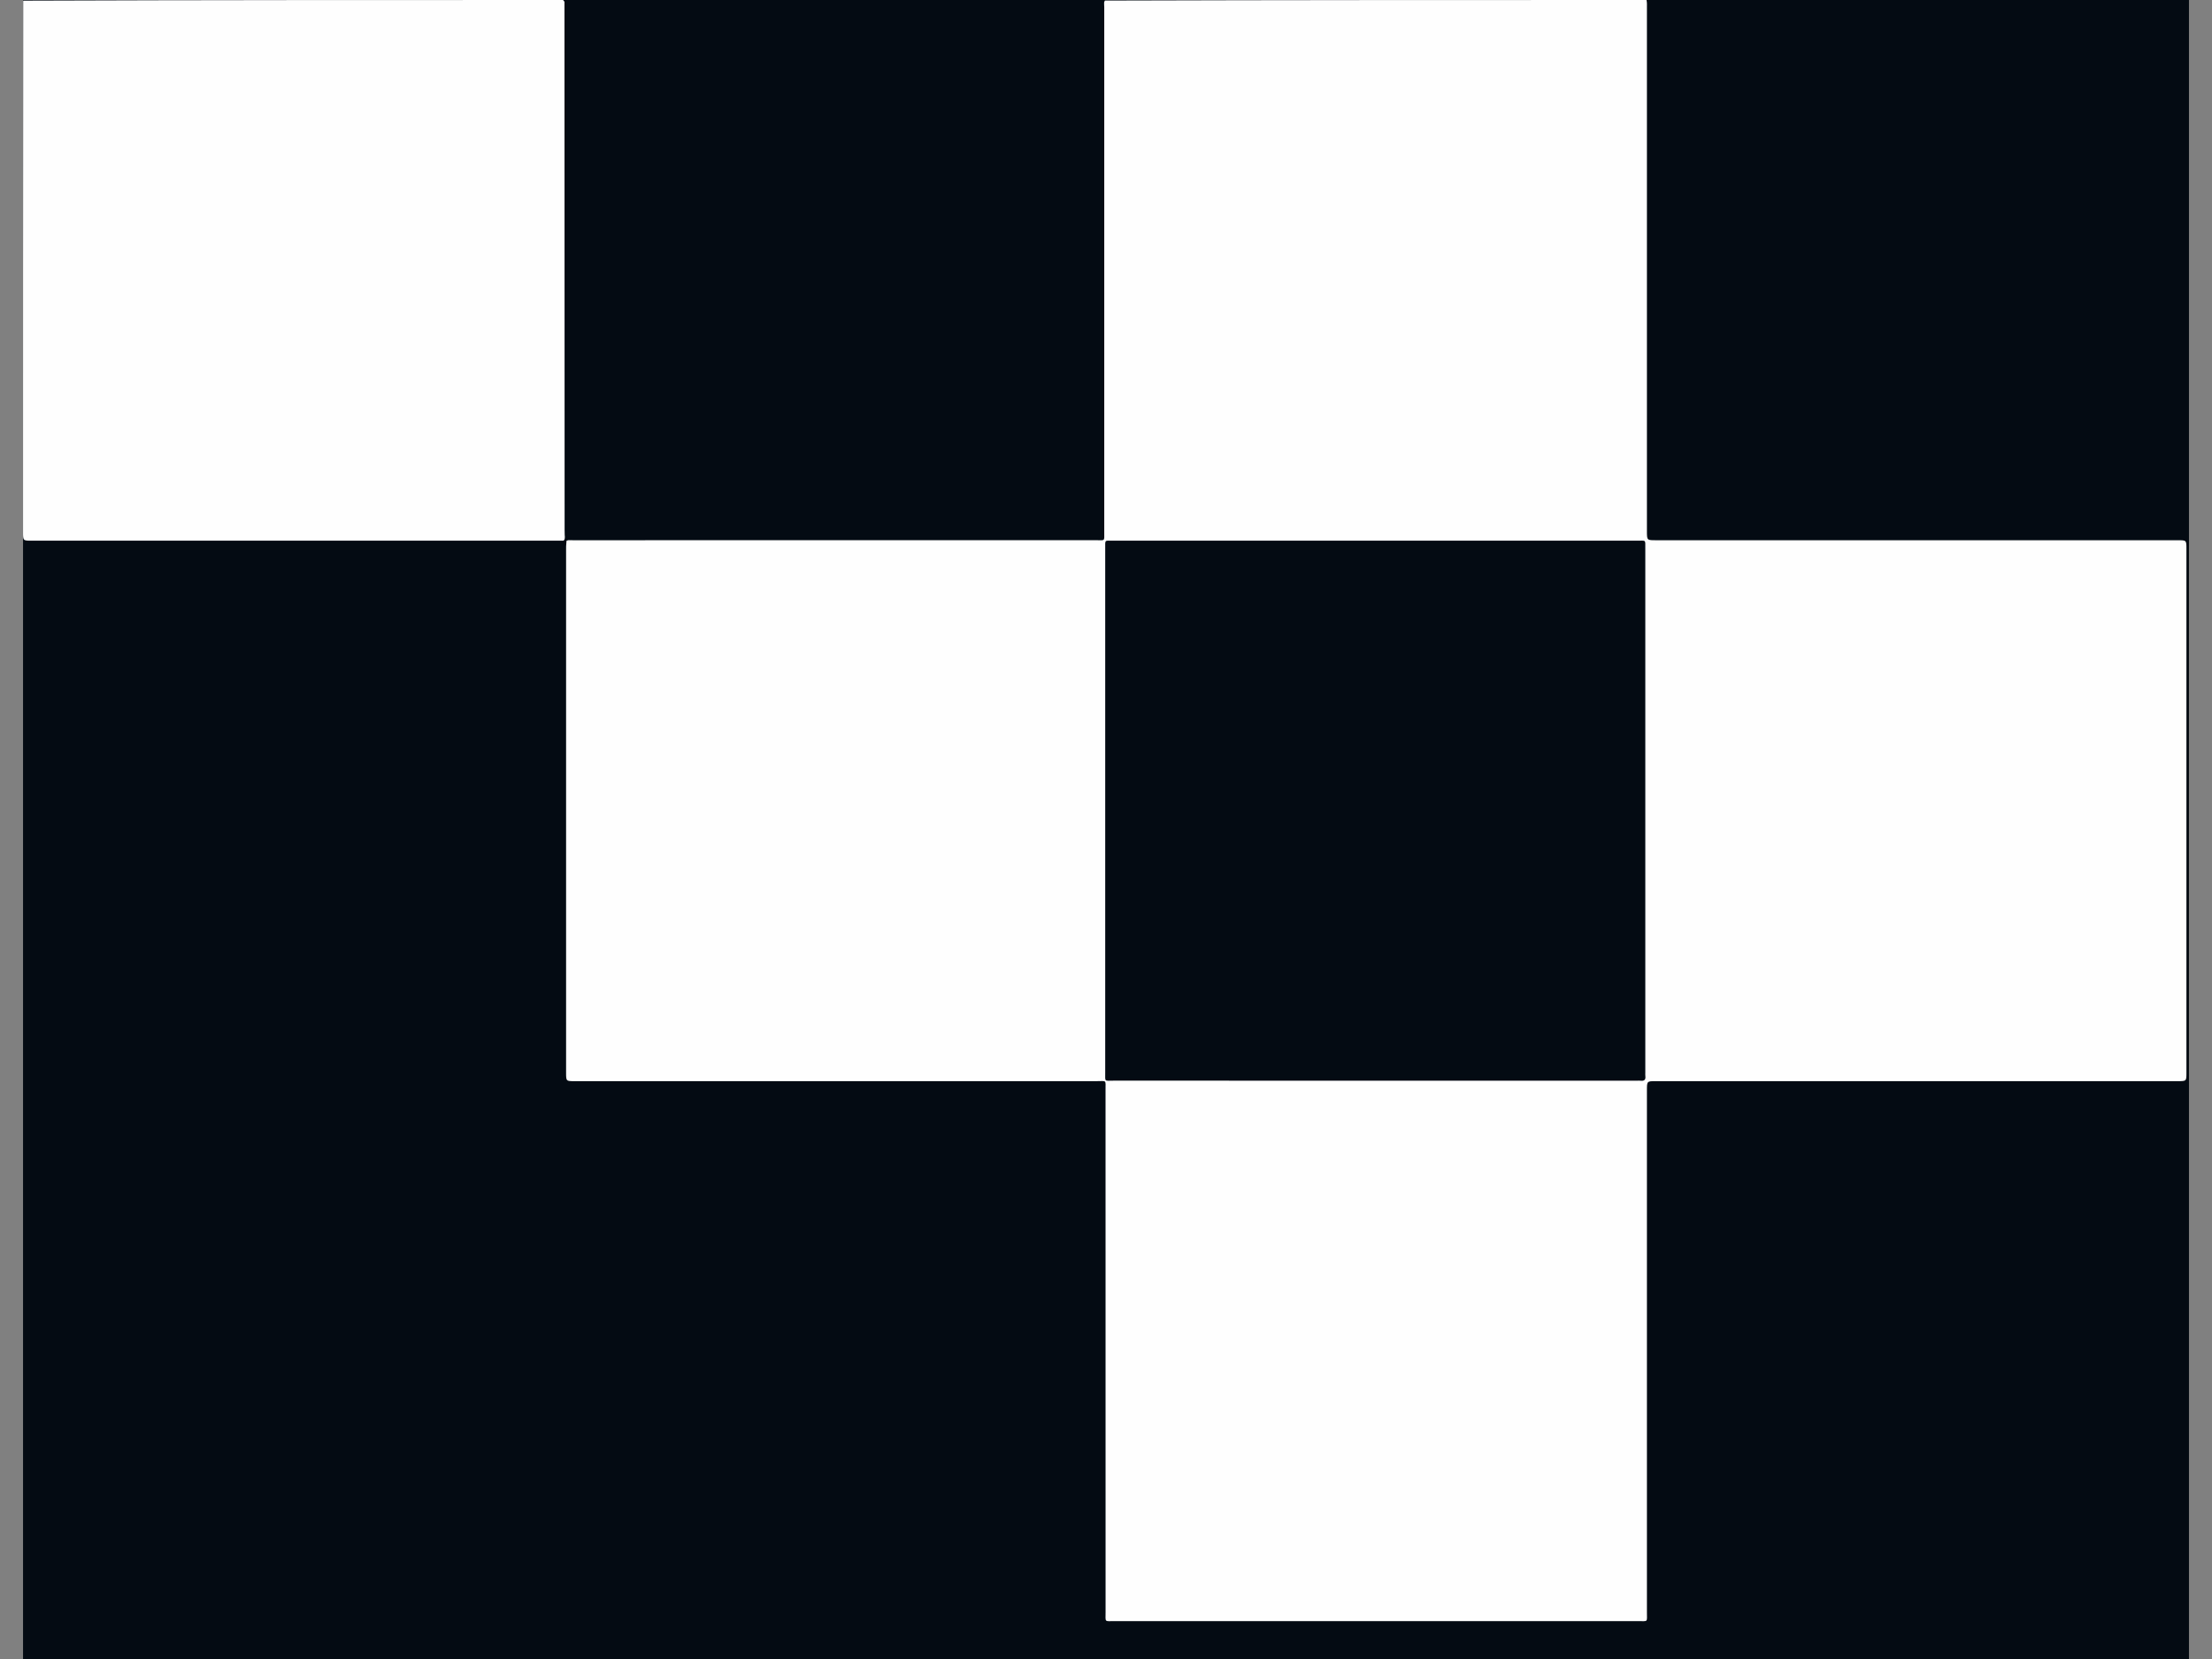
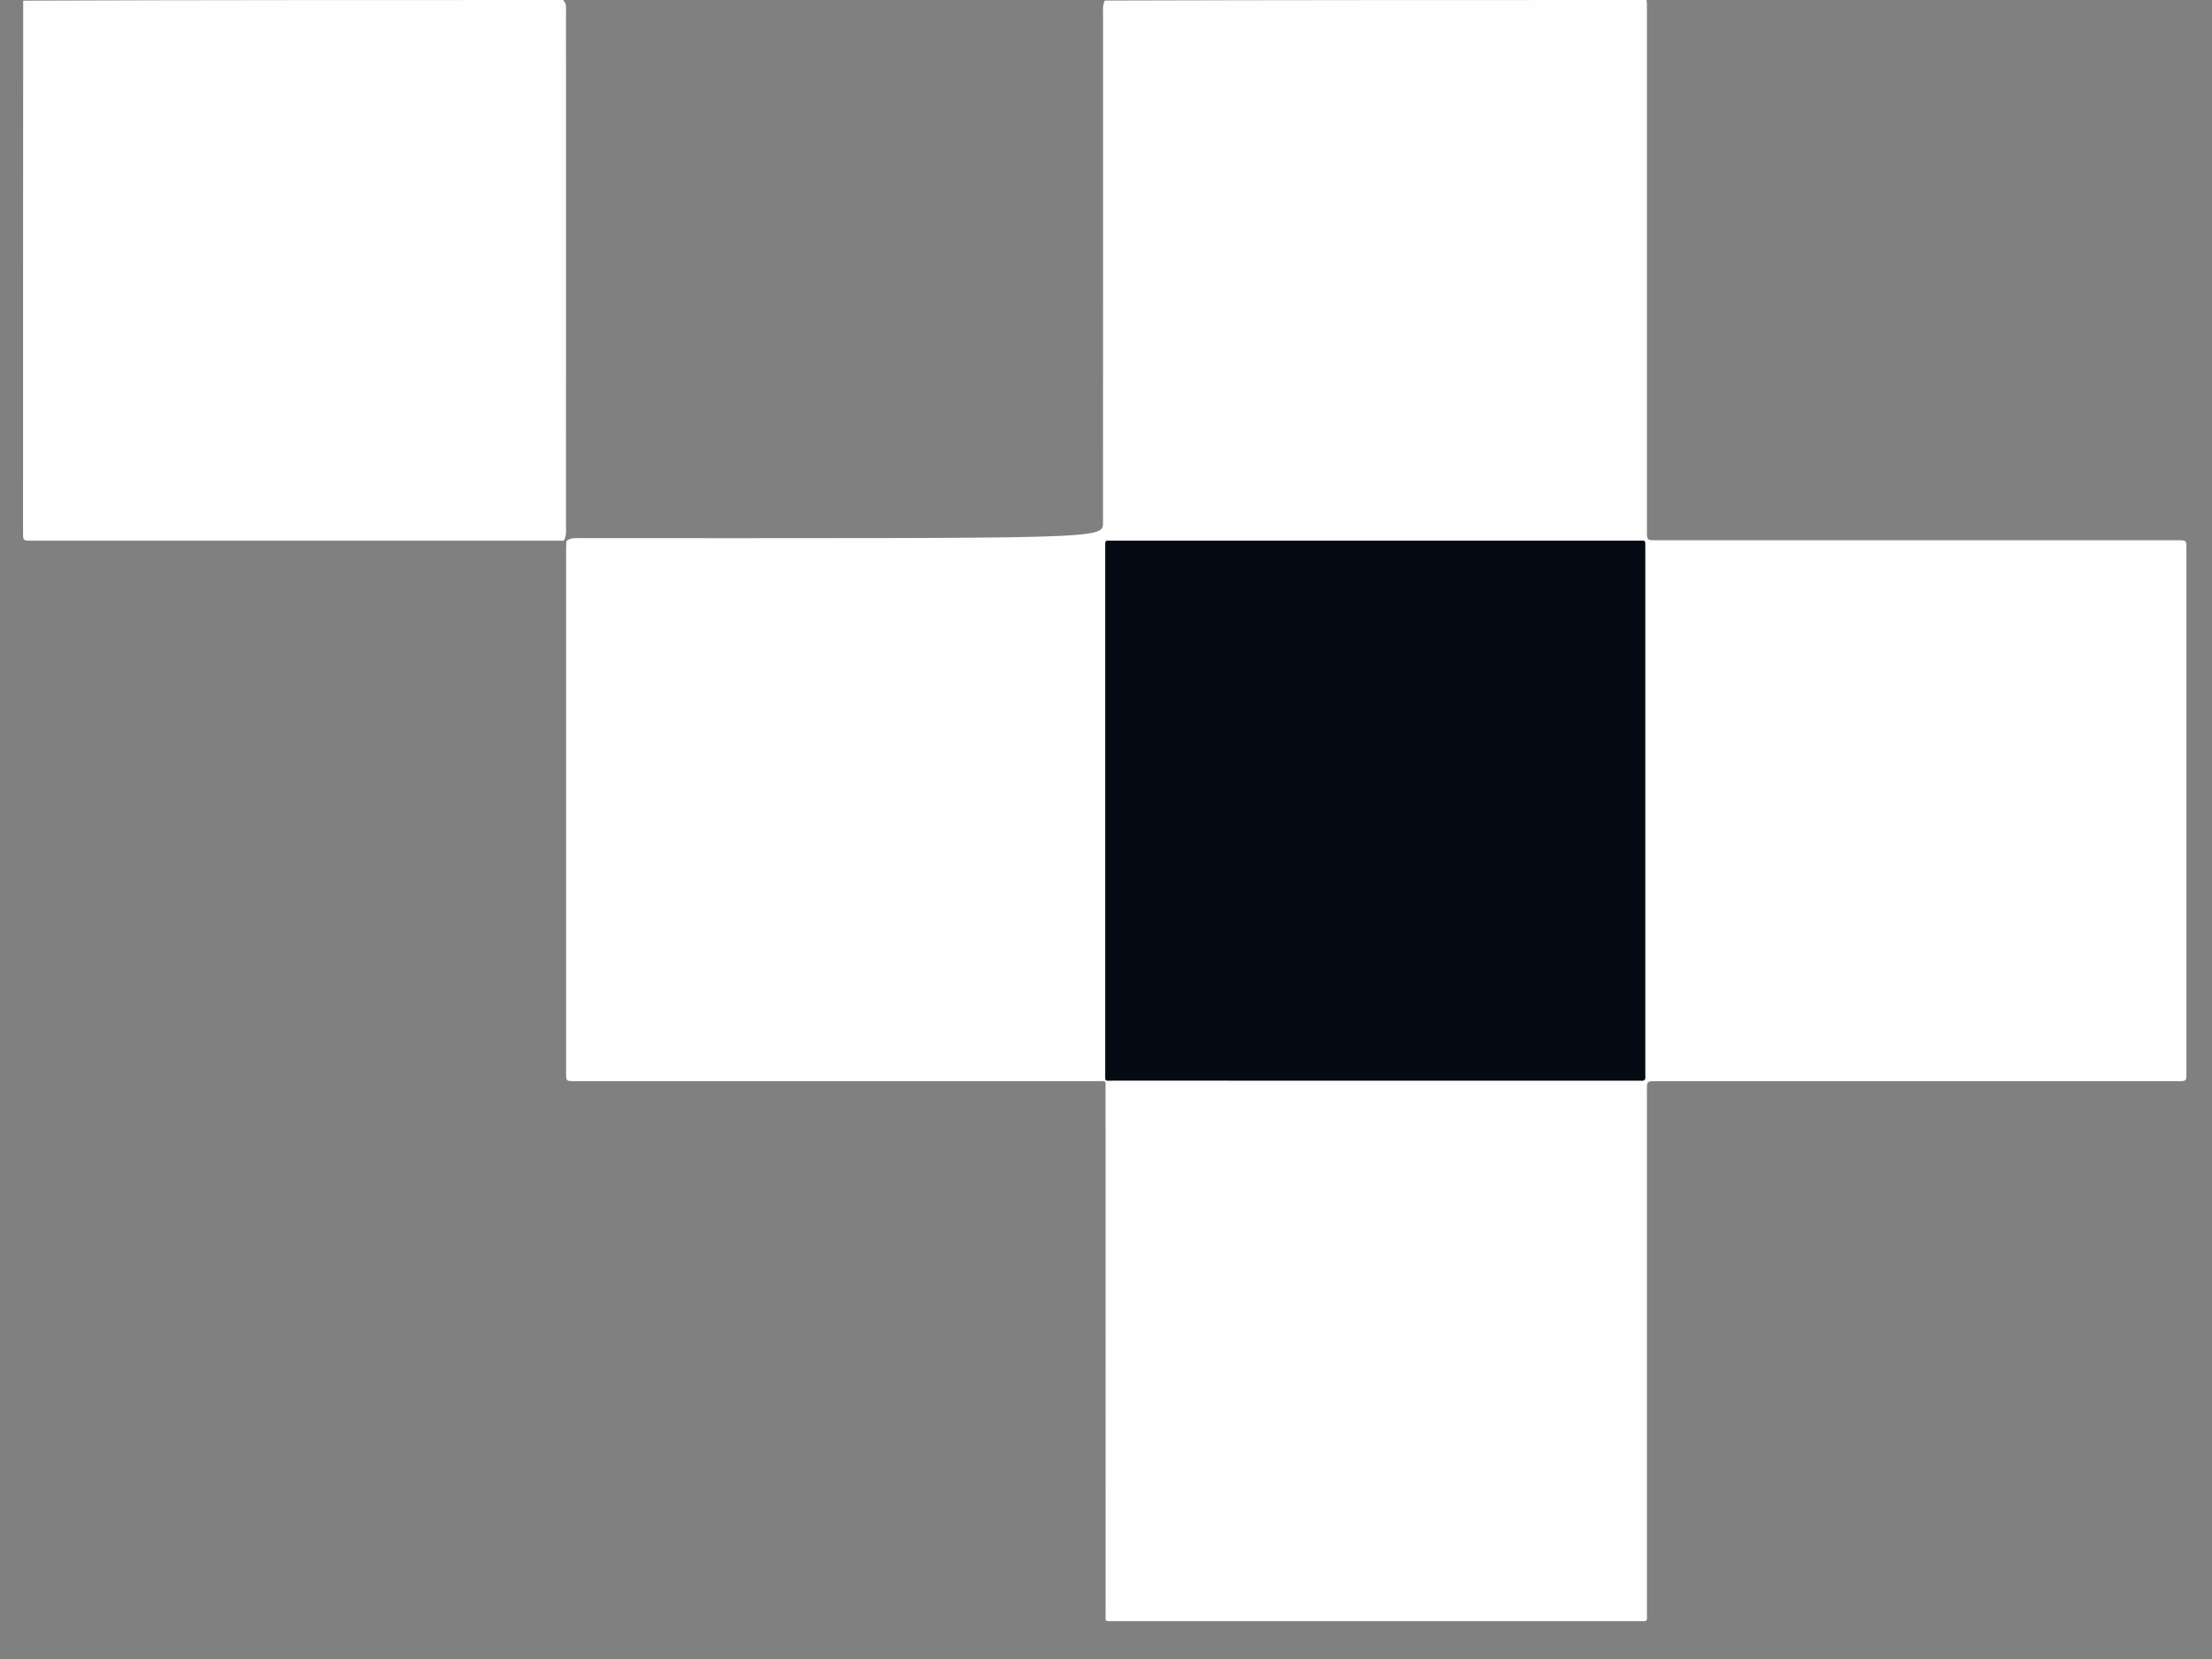
<svg xmlns="http://www.w3.org/2000/svg" width="48" height="36" viewBox="0 0 48 36" fill="none">
  <rect x="0" y="0" width="48" height="36" fill="#808080" stroke="none" />
-   <rect width="47" height="36" transform="translate(0.5)" fill="#040B13" />
  <g clip-path="url(#clip0_65_511)">
    <path d="M12.229 11.732C12.159 11.734 12.092 11.733 12.026 11.733C8.247 11.733 4.468 11.733 0.689 11.733C0.5 11.733 0.5 11.733 0.5 11.55C0.5 7.71 0.5 3.869 0.503 0.014C4.405 -9.31323e-10 8.304 0 12.218 0C12.299 0.079 12.282 0.175 12.282 0.266C12.283 1.192 12.283 2.118 12.283 3.044C12.283 5.831 12.283 8.619 12.282 11.406C12.282 11.503 12.295 11.602 12.248 11.709C12.239 11.721 12.232 11.728 12.229 11.732Z" fill="#FEFEFE" />
-     <path d="M35.729 0C35.742 0.056 35.738 0.113 35.738 0.169C35.738 3.955 35.738 7.74 35.738 11.526C35.738 11.723 35.738 11.723 35.932 11.723C39.707 11.723 43.482 11.723 47.257 11.723C47.445 11.723 47.445 11.723 47.445 11.907C47.445 15.697 47.445 19.488 47.445 23.279C47.445 23.461 47.445 23.461 47.255 23.461C43.48 23.461 39.705 23.461 35.93 23.461C35.738 23.461 35.738 23.461 35.738 23.659C35.738 27.435 35.738 31.21 35.738 34.985C35.738 35.209 35.77 35.178 35.54 35.178C31.755 35.179 27.969 35.179 24.184 35.178C23.96 35.178 23.991 35.209 23.991 34.98C23.99 31.205 23.991 27.43 23.99 23.654C23.99 23.423 24.019 23.461 23.794 23.461C20.019 23.46 16.244 23.461 12.469 23.461C12.284 23.461 12.284 23.461 12.284 23.274C12.284 19.498 12.284 15.723 12.284 11.948C12.284 11.886 12.283 11.825 12.293 11.737C12.4 11.66 12.504 11.678 12.606 11.678C16.272 11.677 19.938 11.678 23.604 11.677C23.963 11.677 23.935 11.705 23.935 11.342C23.935 7.665 23.935 3.989 23.936 0.312C23.936 0.216 23.92 0.116 23.976 0.012C27.895 -1.30385e-08 31.805 -1.53622e-08 35.729 0Z" fill="#FEFEFE" />
-     <path d="M12.267 11.721C12.253 11.649 12.252 11.577 12.252 11.505C12.251 7.68 12.251 3.854 12.249 0.014C16.14 -1.58325e-08 20.034 -1.53674e-08 23.942 0C23.959 0.051 23.962 0.103 23.962 0.154C23.962 3.949 23.962 7.744 23.962 11.538C23.962 11.757 23.987 11.722 23.771 11.722C19.993 11.723 16.214 11.723 12.436 11.723C12.384 11.723 12.333 11.721 12.267 11.721Z" fill="#040B13" />
+     <path d="M35.729 0C35.742 0.056 35.738 0.113 35.738 0.169C35.738 3.955 35.738 7.74 35.738 11.526C35.738 11.723 35.738 11.723 35.932 11.723C39.707 11.723 43.482 11.723 47.257 11.723C47.445 11.723 47.445 11.723 47.445 11.907C47.445 15.697 47.445 19.488 47.445 23.279C47.445 23.461 47.445 23.461 47.255 23.461C43.48 23.461 39.705 23.461 35.93 23.461C35.738 23.461 35.738 23.461 35.738 23.659C35.738 27.435 35.738 31.21 35.738 34.985C35.738 35.209 35.77 35.178 35.54 35.178C31.755 35.179 27.969 35.179 24.184 35.178C23.96 35.178 23.991 35.209 23.991 34.98C23.99 31.205 23.991 27.43 23.99 23.654C23.99 23.423 24.019 23.461 23.794 23.461C20.019 23.46 16.244 23.461 12.469 23.461C12.284 23.461 12.284 23.461 12.284 23.274C12.284 19.498 12.284 15.723 12.284 11.948C12.284 11.886 12.283 11.825 12.293 11.737C12.4 11.66 12.504 11.678 12.606 11.678C23.963 11.677 23.935 11.705 23.935 11.342C23.935 7.665 23.935 3.989 23.936 0.312C23.936 0.216 23.92 0.116 23.976 0.012C27.895 -1.30385e-08 31.805 -1.53622e-08 35.729 0Z" fill="#FEFEFE" />
    <path d="M26.799 11.733C29.719 11.733 32.623 11.733 35.528 11.733C35.721 11.733 35.703 11.703 35.703 11.902C35.703 15.692 35.703 19.483 35.703 23.274C35.703 23.299 35.701 23.326 35.704 23.351C35.715 23.435 35.675 23.461 35.598 23.451C35.572 23.448 35.546 23.451 35.52 23.451C31.736 23.451 27.951 23.451 24.166 23.45C23.96 23.45 23.983 23.484 23.983 23.274C23.982 19.483 23.983 15.693 23.983 11.902C23.983 11.703 23.965 11.734 24.158 11.733C25.033 11.732 25.909 11.733 26.799 11.733Z" fill="#040B13" />
  </g>
  <defs>
    <clipPath id="clip0_65_511">
      <rect width="47" height="36" fill="white" transform="translate(0.5)" />
    </clipPath>
  </defs>
</svg>